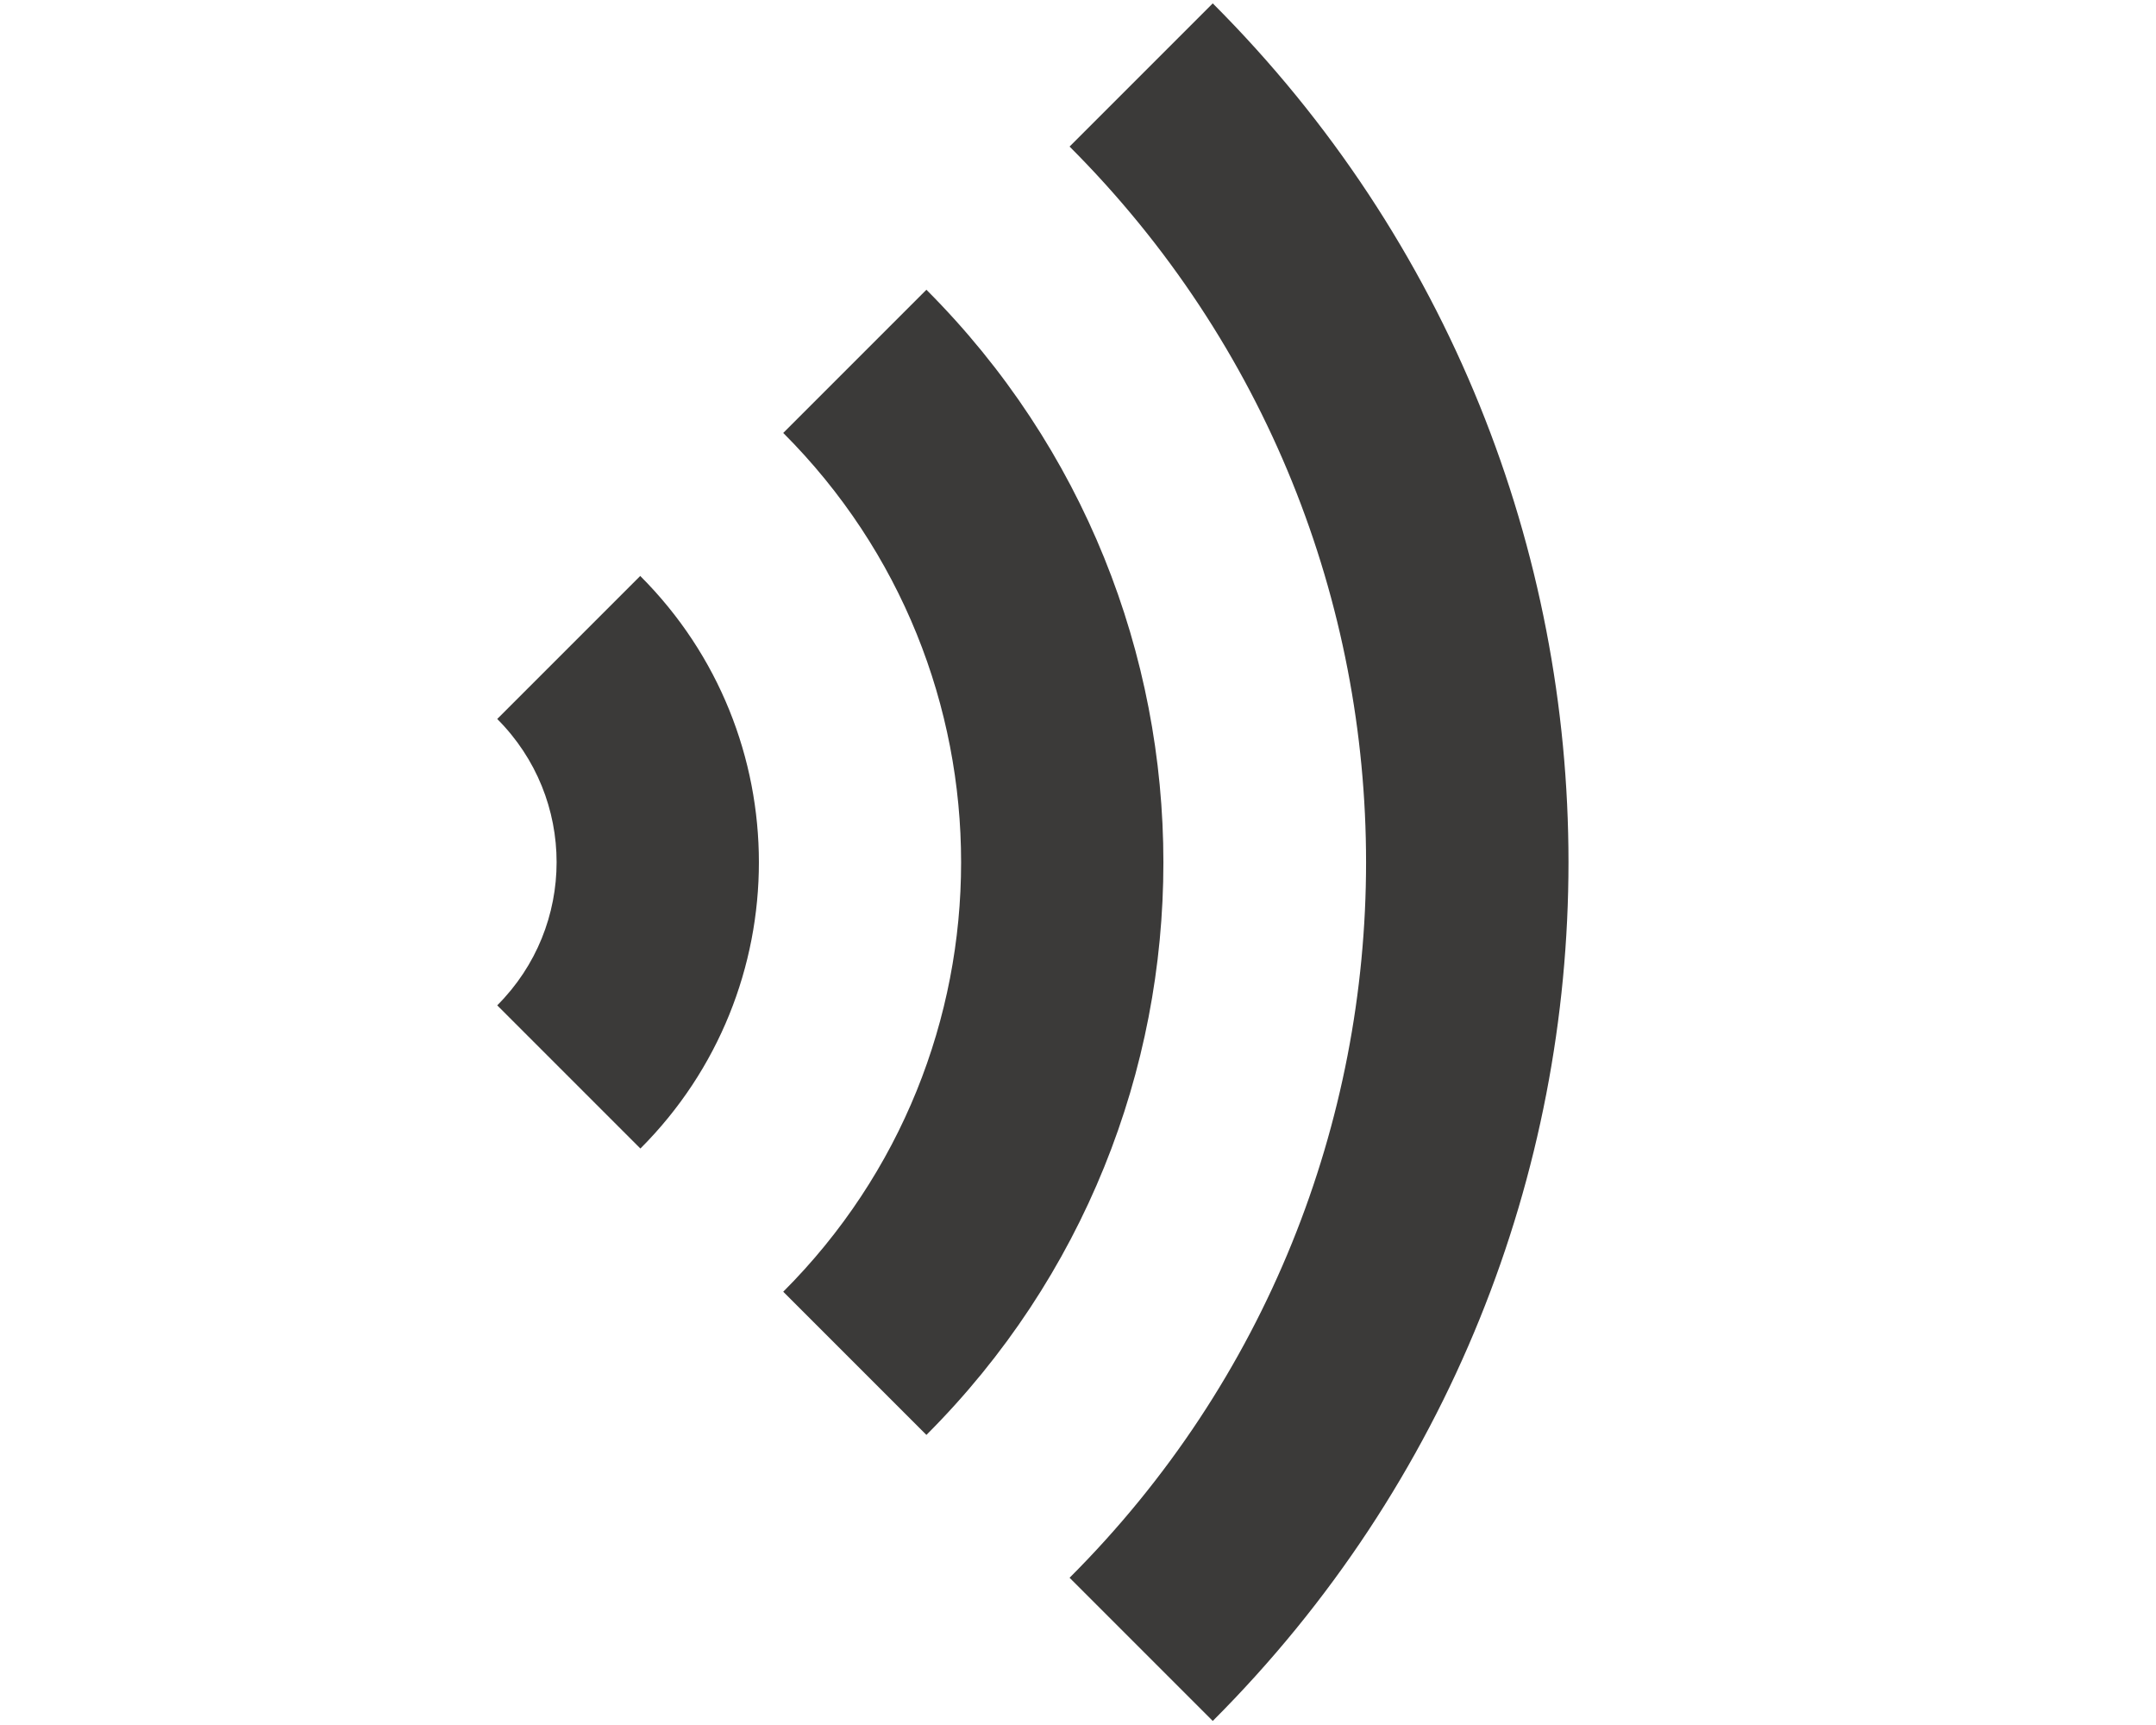
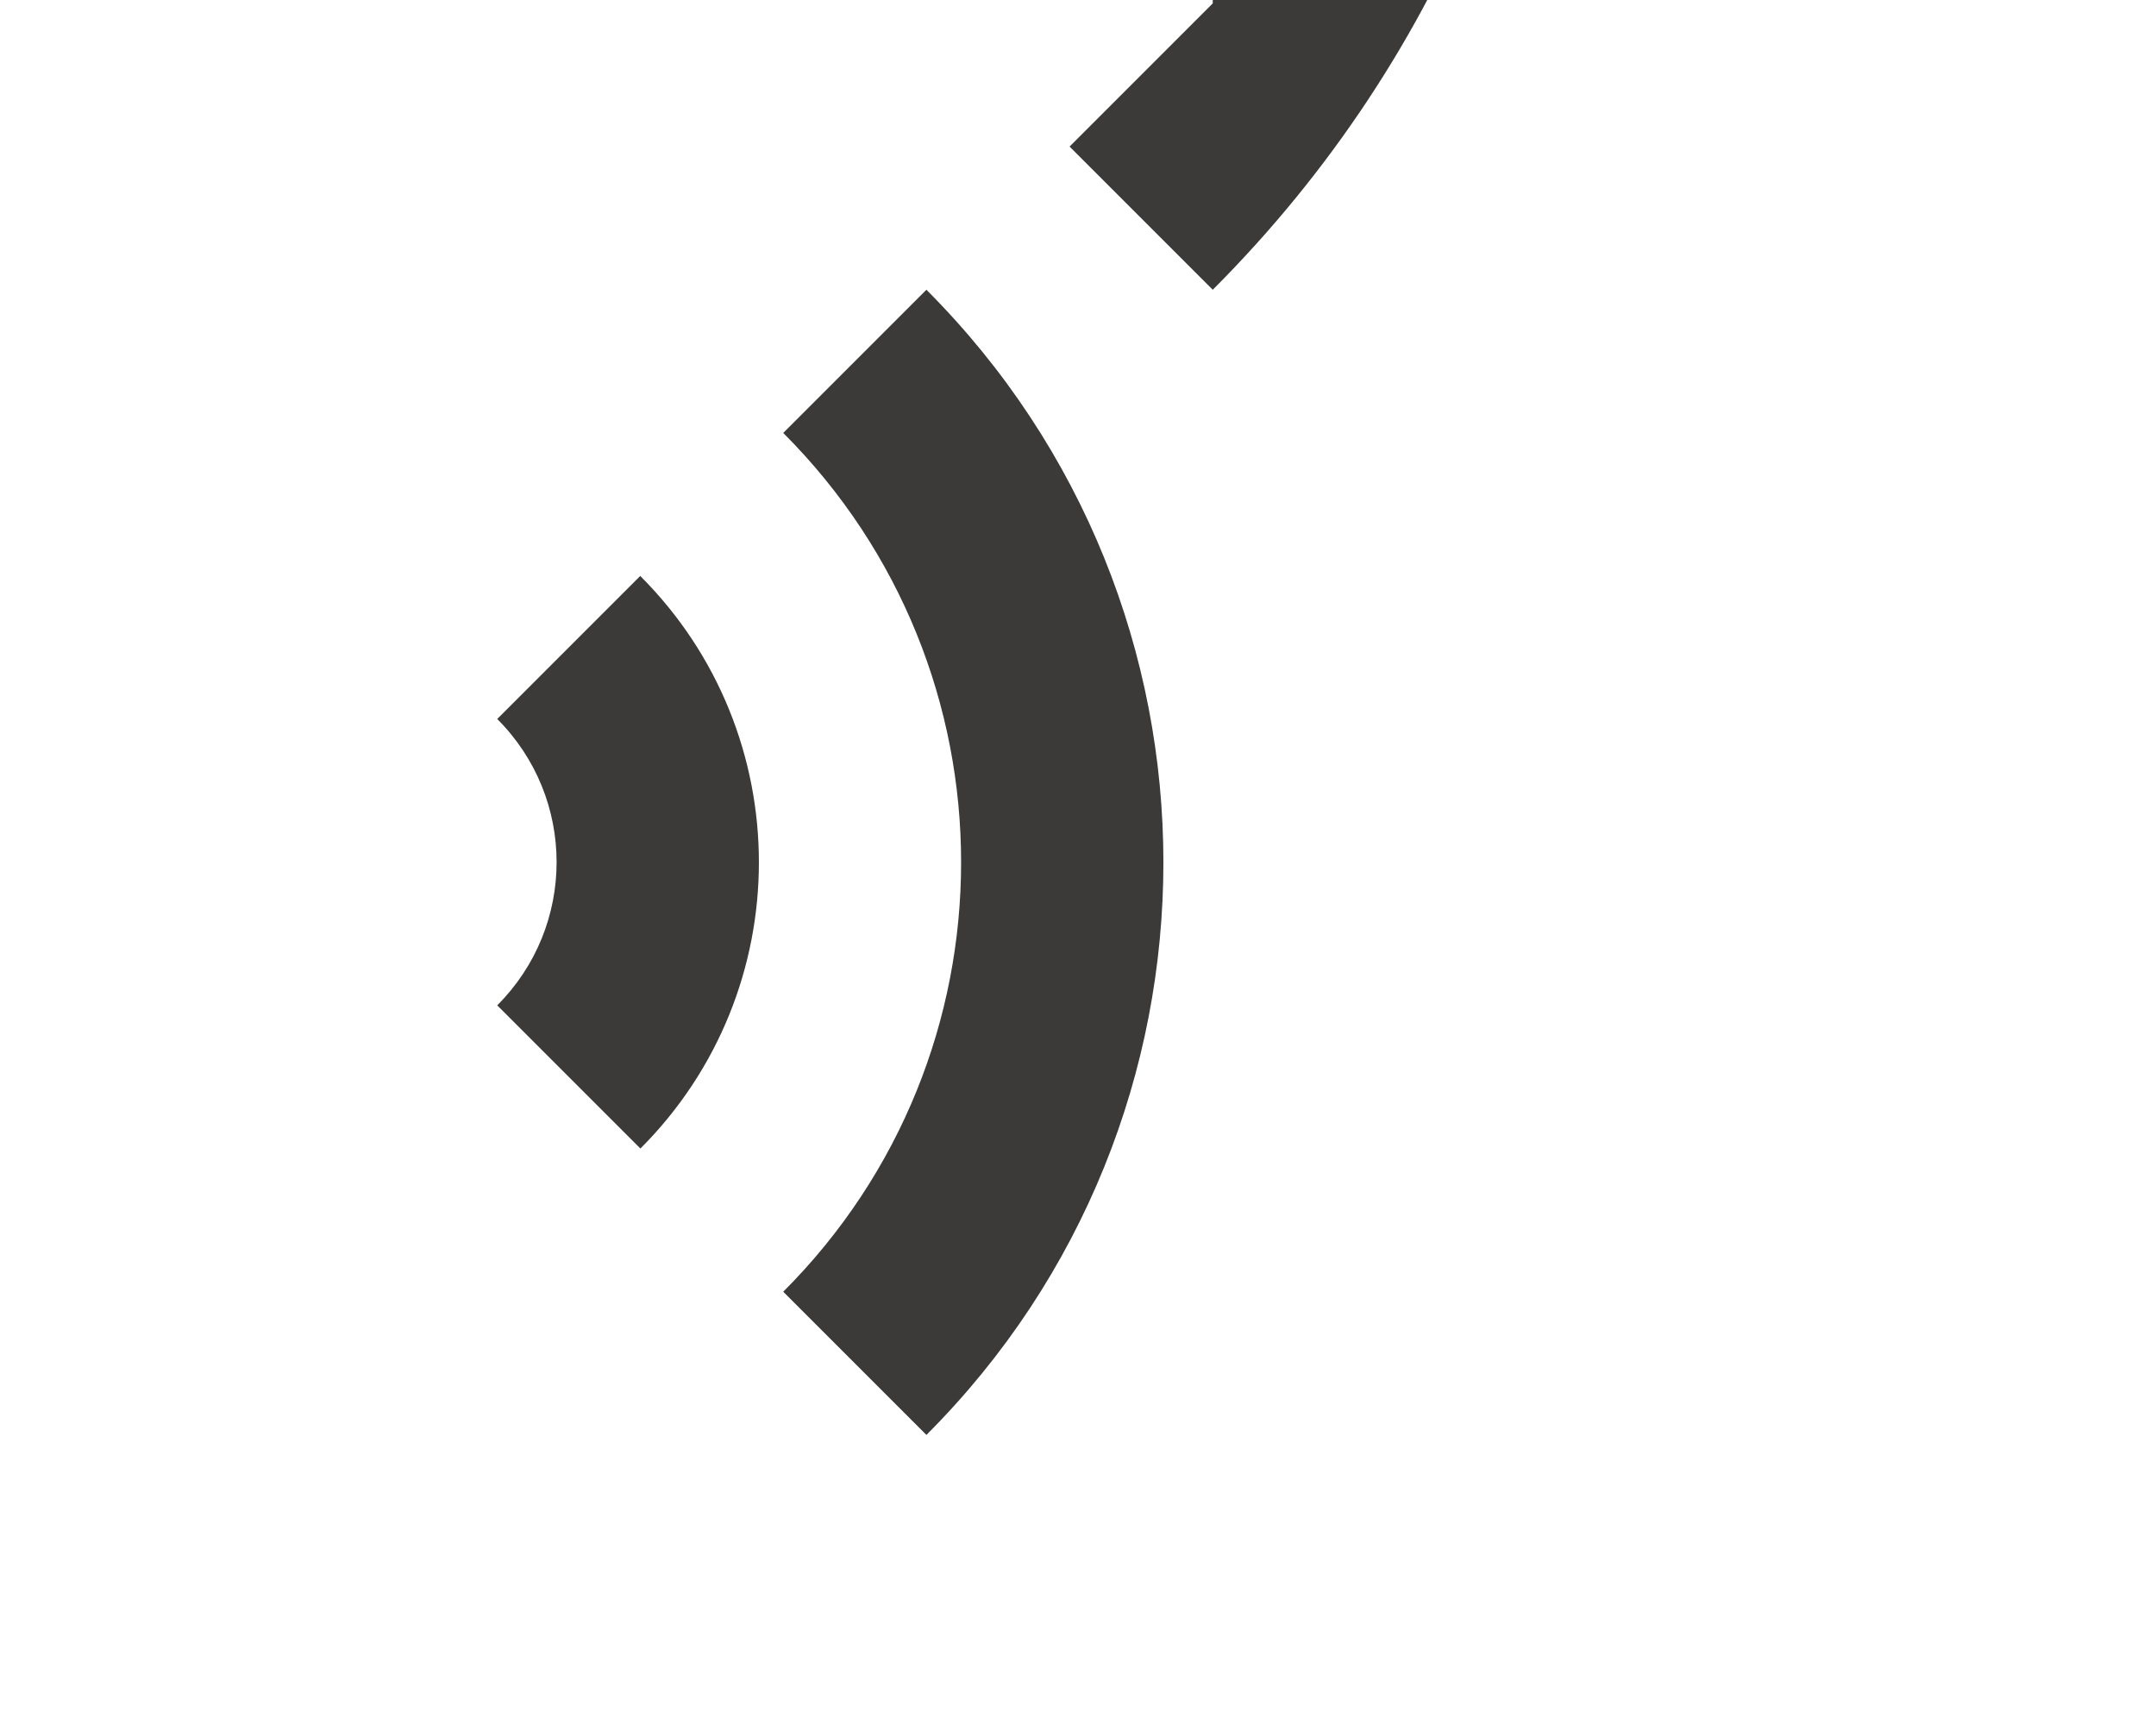
<svg xmlns="http://www.w3.org/2000/svg" id="Ebene_1" version="1.1" viewBox="0 0 640 512">
  <defs>
    <style>
      .st0 {
        fill: #3b3a39;
      }
    </style>
  </defs>
-   <path class="st0" d="M360,1h0l-42.5,42.5c117.4,117.4,117.3,307.6,0,424.8l42.5,42.5c140.8-140.8,140.8-369,0-509.8ZM190.1,170.9l-42.5,42.5c23.5,23.5,23.5,61.5,0,85l42.5,42.5c46.9-46.9,46.9-123,0-169.9ZM275,86l-42.5,42.5c70.4,70.4,70.4,184.5,0,254.9h0l42.5,42.5c93.8-93.8,93.8-246,0-339.9Z" />
+   <path class="st0" d="M360,1h0l-42.5,42.5l42.5,42.5c140.8-140.8,140.8-369,0-509.8ZM190.1,170.9l-42.5,42.5c23.5,23.5,23.5,61.5,0,85l42.5,42.5c46.9-46.9,46.9-123,0-169.9ZM275,86l-42.5,42.5c70.4,70.4,70.4,184.5,0,254.9h0l42.5,42.5c93.8-93.8,93.8-246,0-339.9Z" />
</svg>